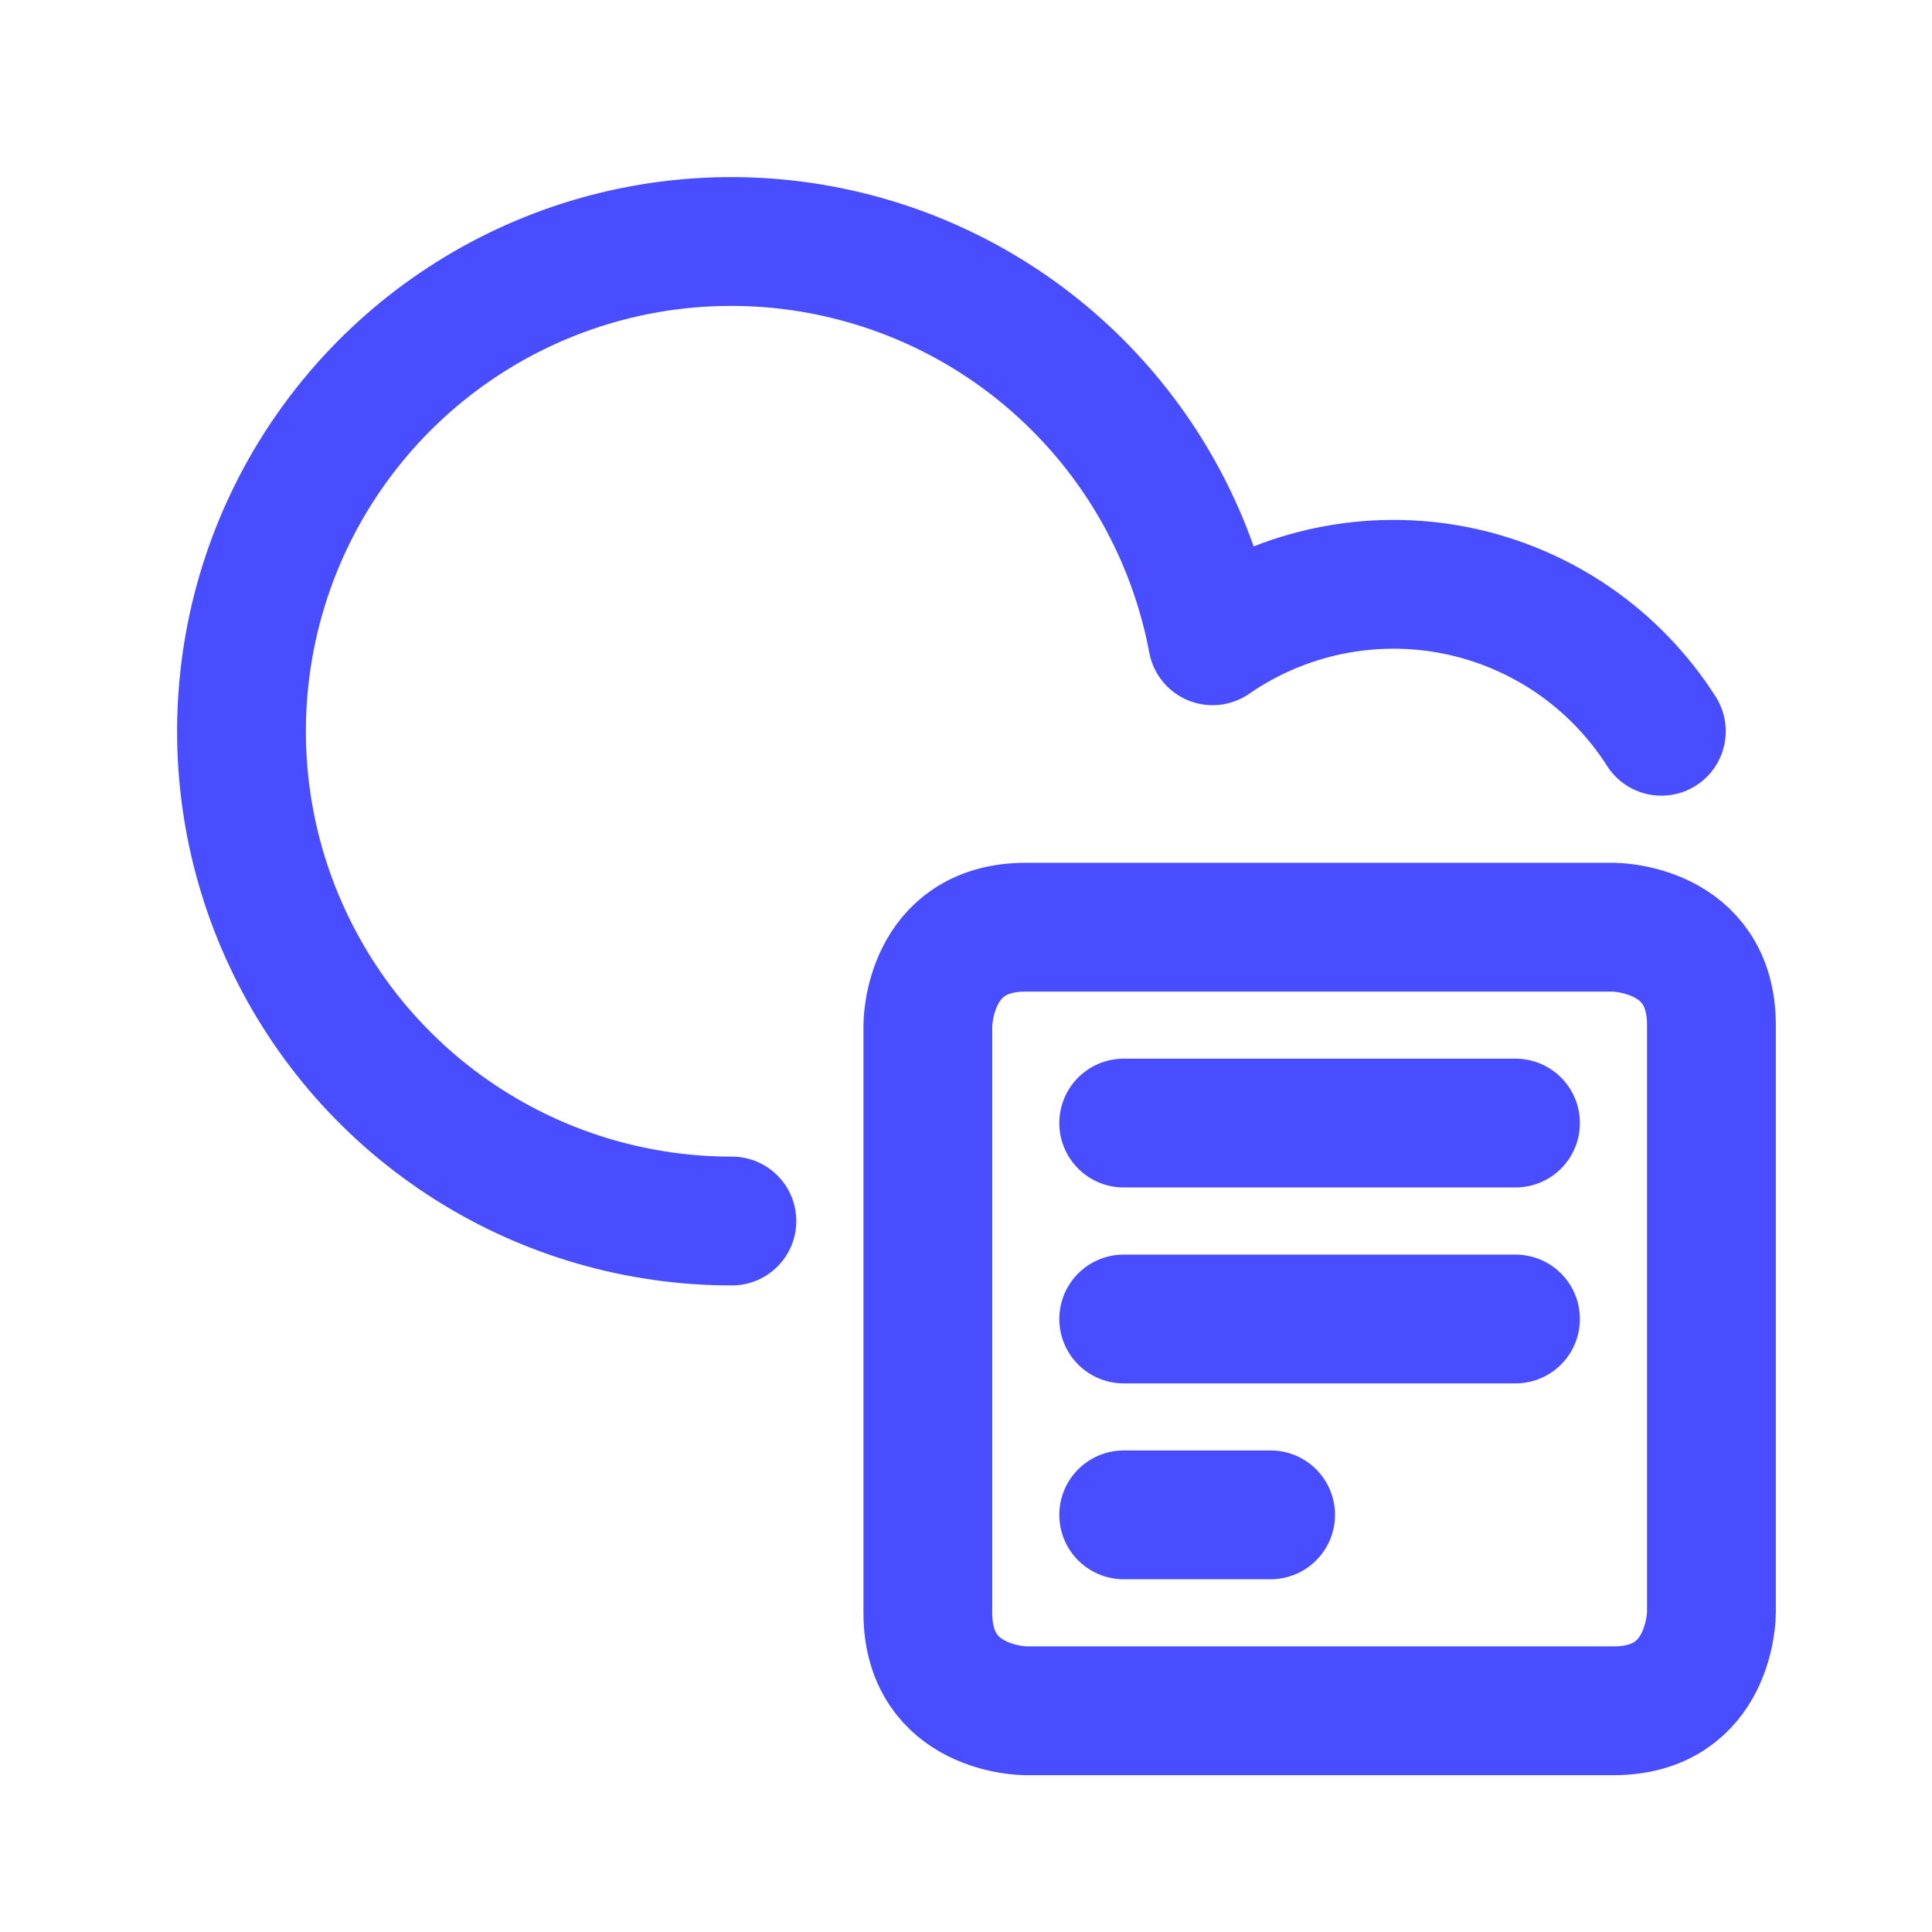
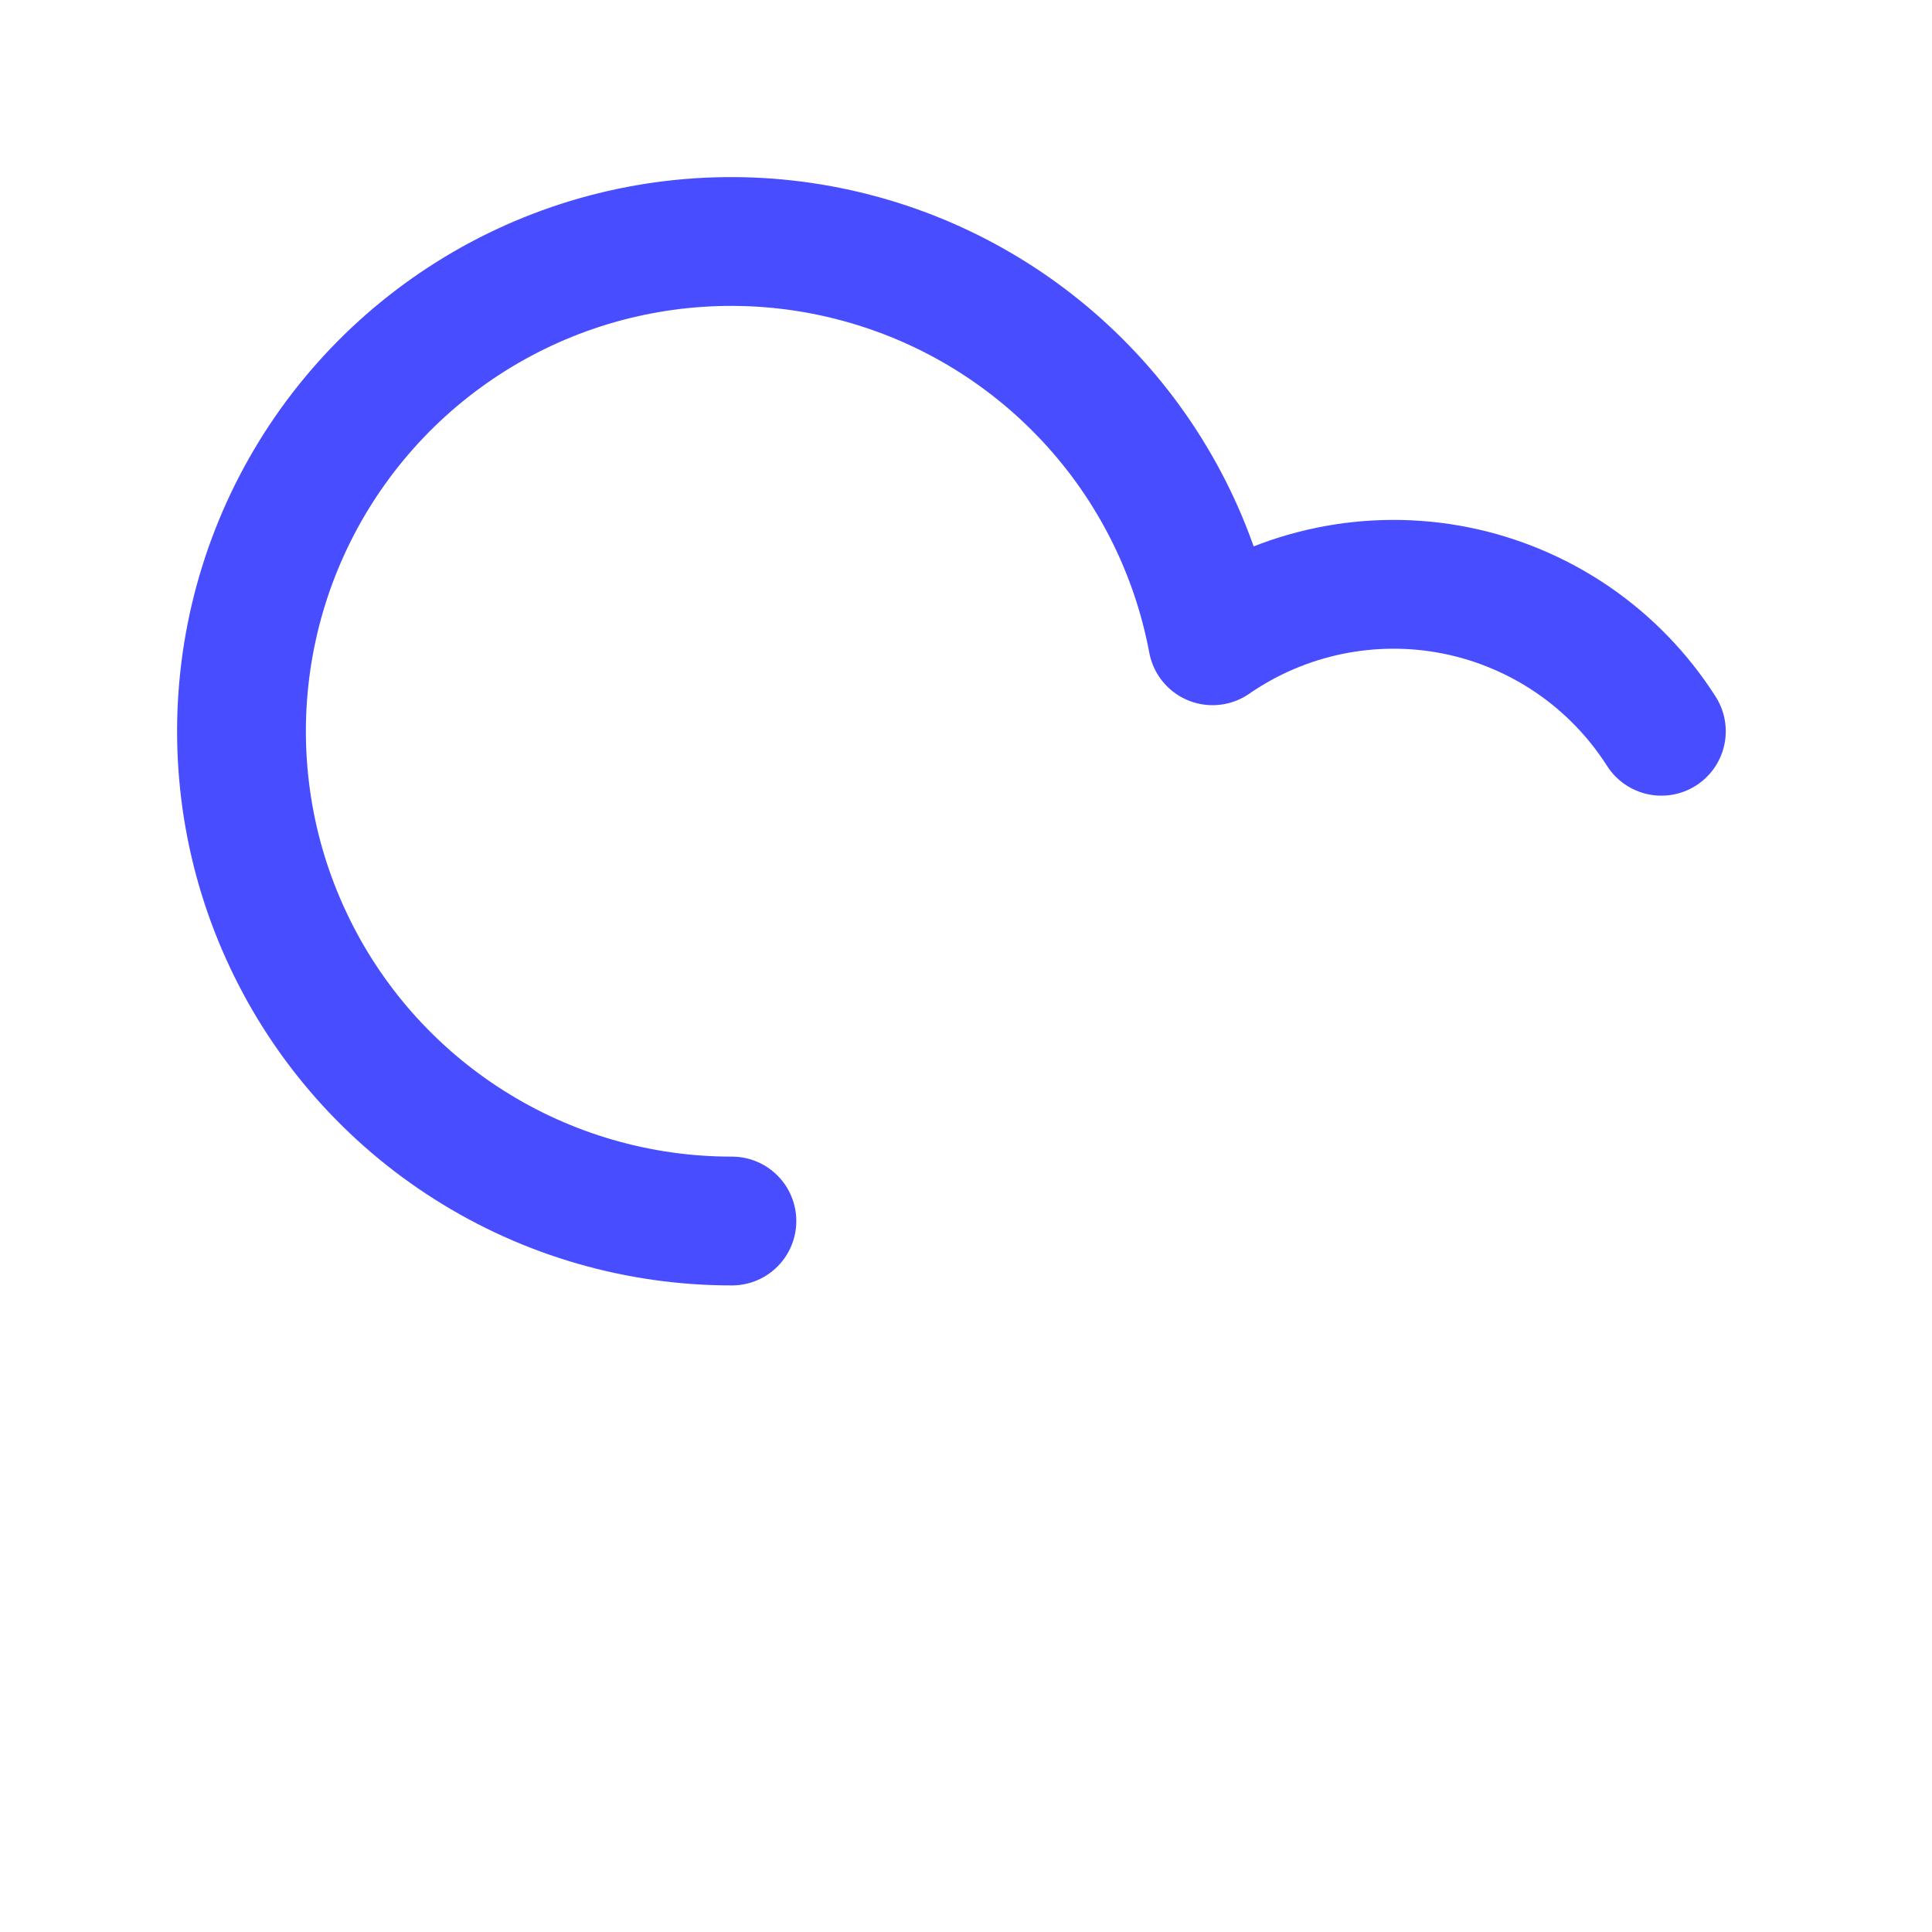
<svg xmlns="http://www.w3.org/2000/svg" width="24" height="24" viewBox="0 0 24 24" fill="none">
-   <path d="M13.959 13.951H18.826M13.959 16.385H18.826M13.959 18.818H15.784M12.742 11.518H20.043C20.043 11.518 21.26 11.518 21.26 12.734V20.035C21.26 20.035 21.26 21.252 20.043 21.252H12.742C12.742 21.252 11.526 21.252 11.526 20.035V12.734C11.526 12.734 11.526 11.518 12.742 11.518Z" stroke="#484DFF" stroke-width="1.6" stroke-linecap="round" stroke-linejoin="round" />
  <path d="M20.638 9.084C20.352 8.636 19.98 8.251 19.542 7.95C19.104 7.65 18.61 7.441 18.09 7.336C17.569 7.231 17.033 7.233 16.513 7.34C15.993 7.447 15.5 7.658 15.063 7.96C14.85 6.825 14.318 5.773 13.528 4.929C12.739 4.085 11.726 3.483 10.607 3.194C9.488 2.904 8.31 2.94 7.211 3.295C6.112 3.651 5.136 4.313 4.399 5.203C3.662 6.092 3.193 7.174 3.048 8.32C2.903 9.467 3.087 10.631 3.58 11.676C4.072 12.722 4.852 13.605 5.828 14.223C6.804 14.842 7.937 15.169 9.092 15.168" stroke="#484DFF" stroke-width="1.6" stroke-linecap="round" stroke-linejoin="round" />
</svg>